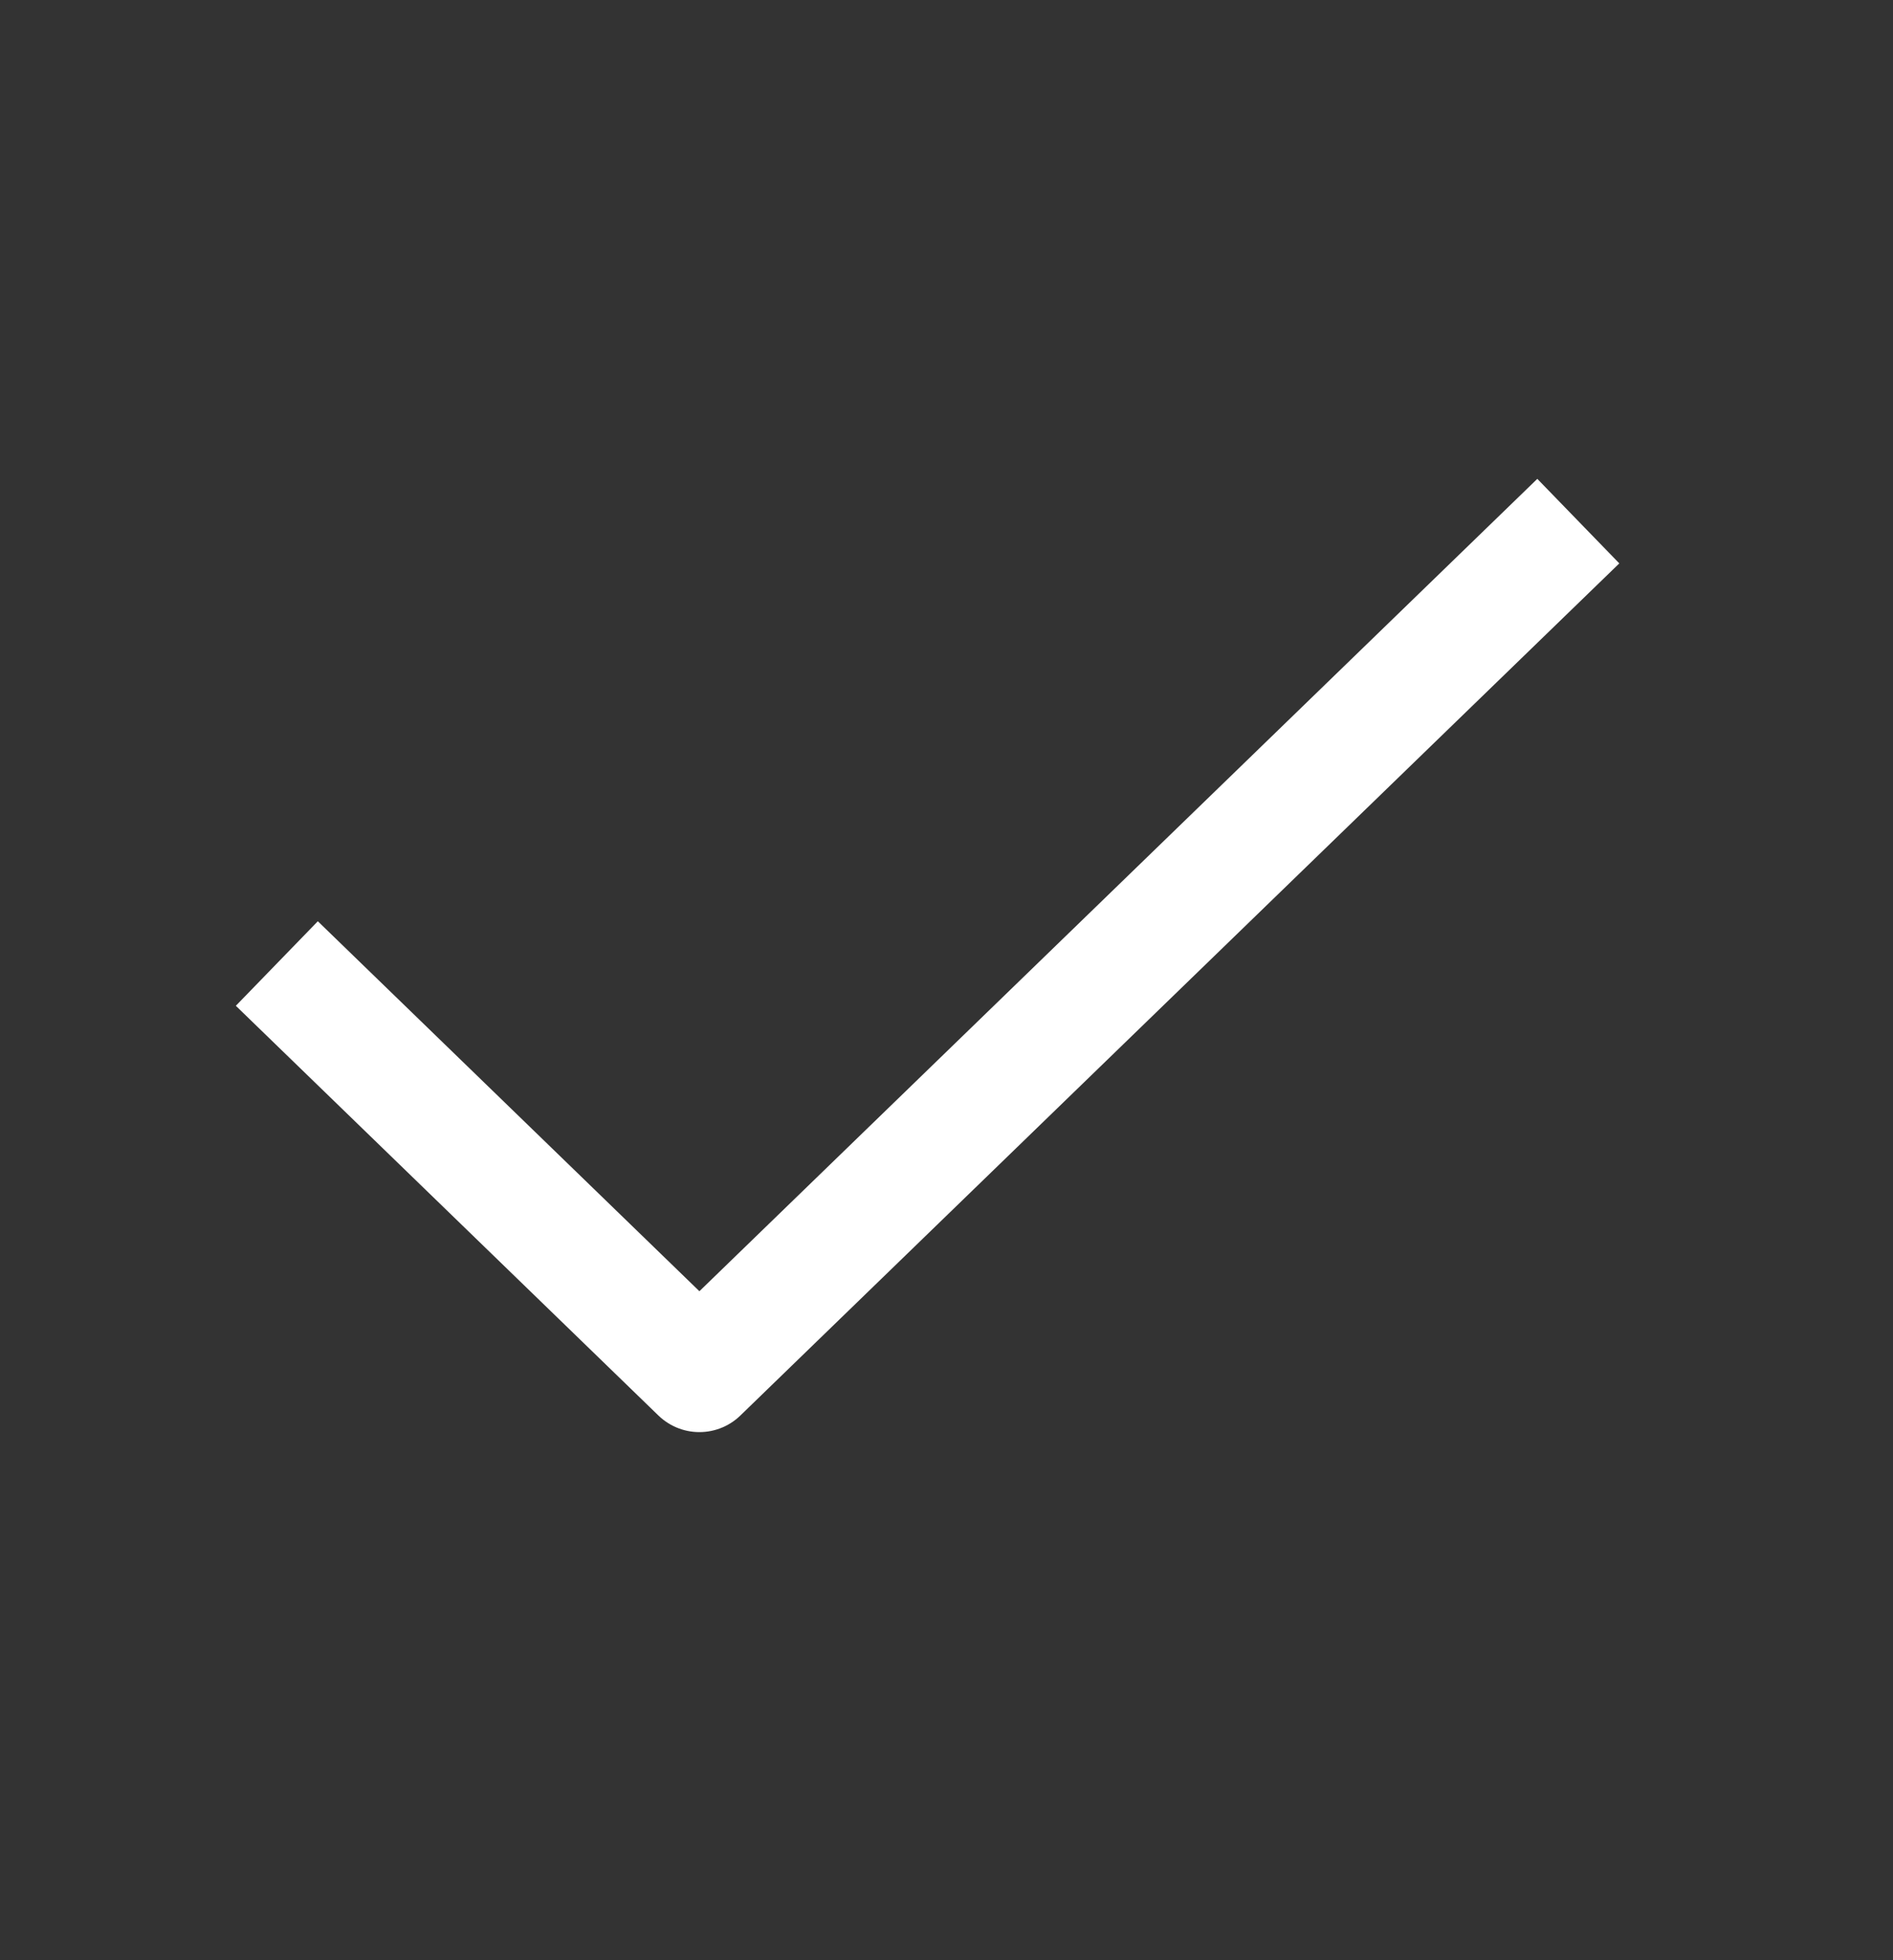
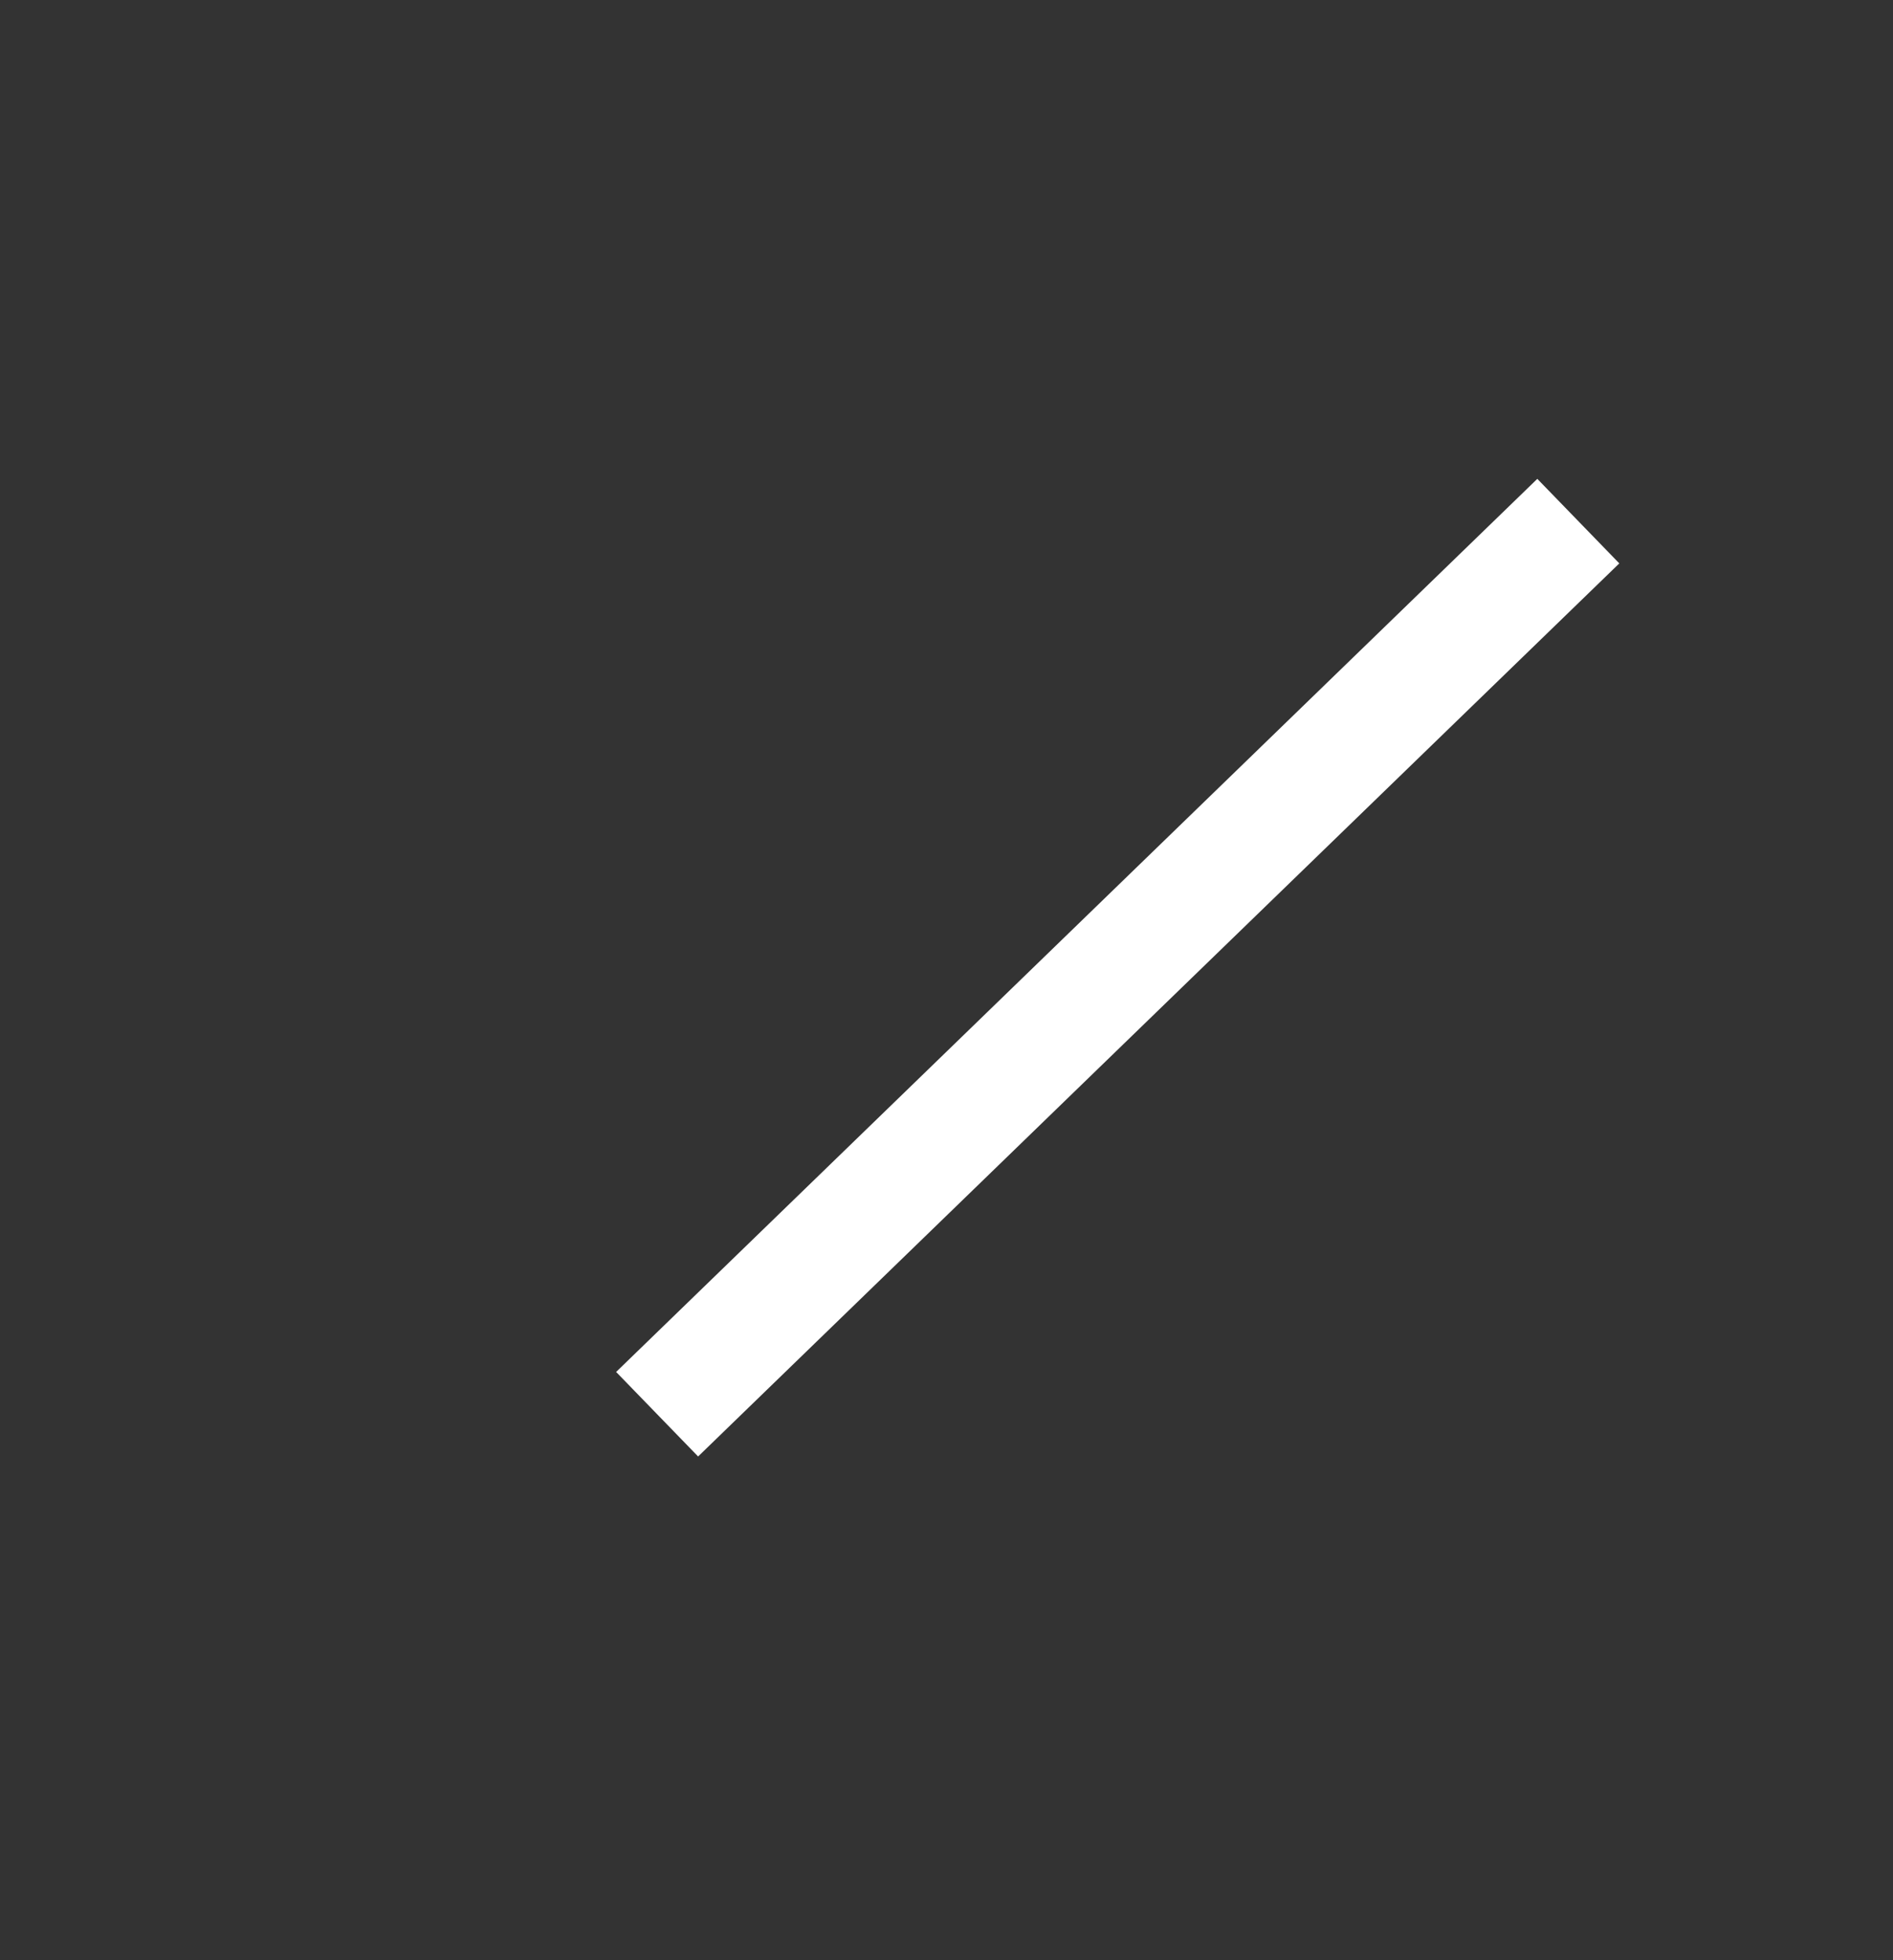
<svg xmlns="http://www.w3.org/2000/svg" width="28" height="29" viewBox="0 0 28 29" fill="none">
  <rect x="0" y="0" width="28" height="29" fill="#333333" stroke="none" />
-   <path d="M22.72 8.316L10.345 20.316L4.72 14.861" stroke="white" stroke-width="1.742" stroke-linecap="square" stroke-linejoin="round" />
+   <path d="M22.72 8.316L10.345 20.316" stroke="white" stroke-width="1.742" stroke-linecap="square" stroke-linejoin="round" />
</svg>